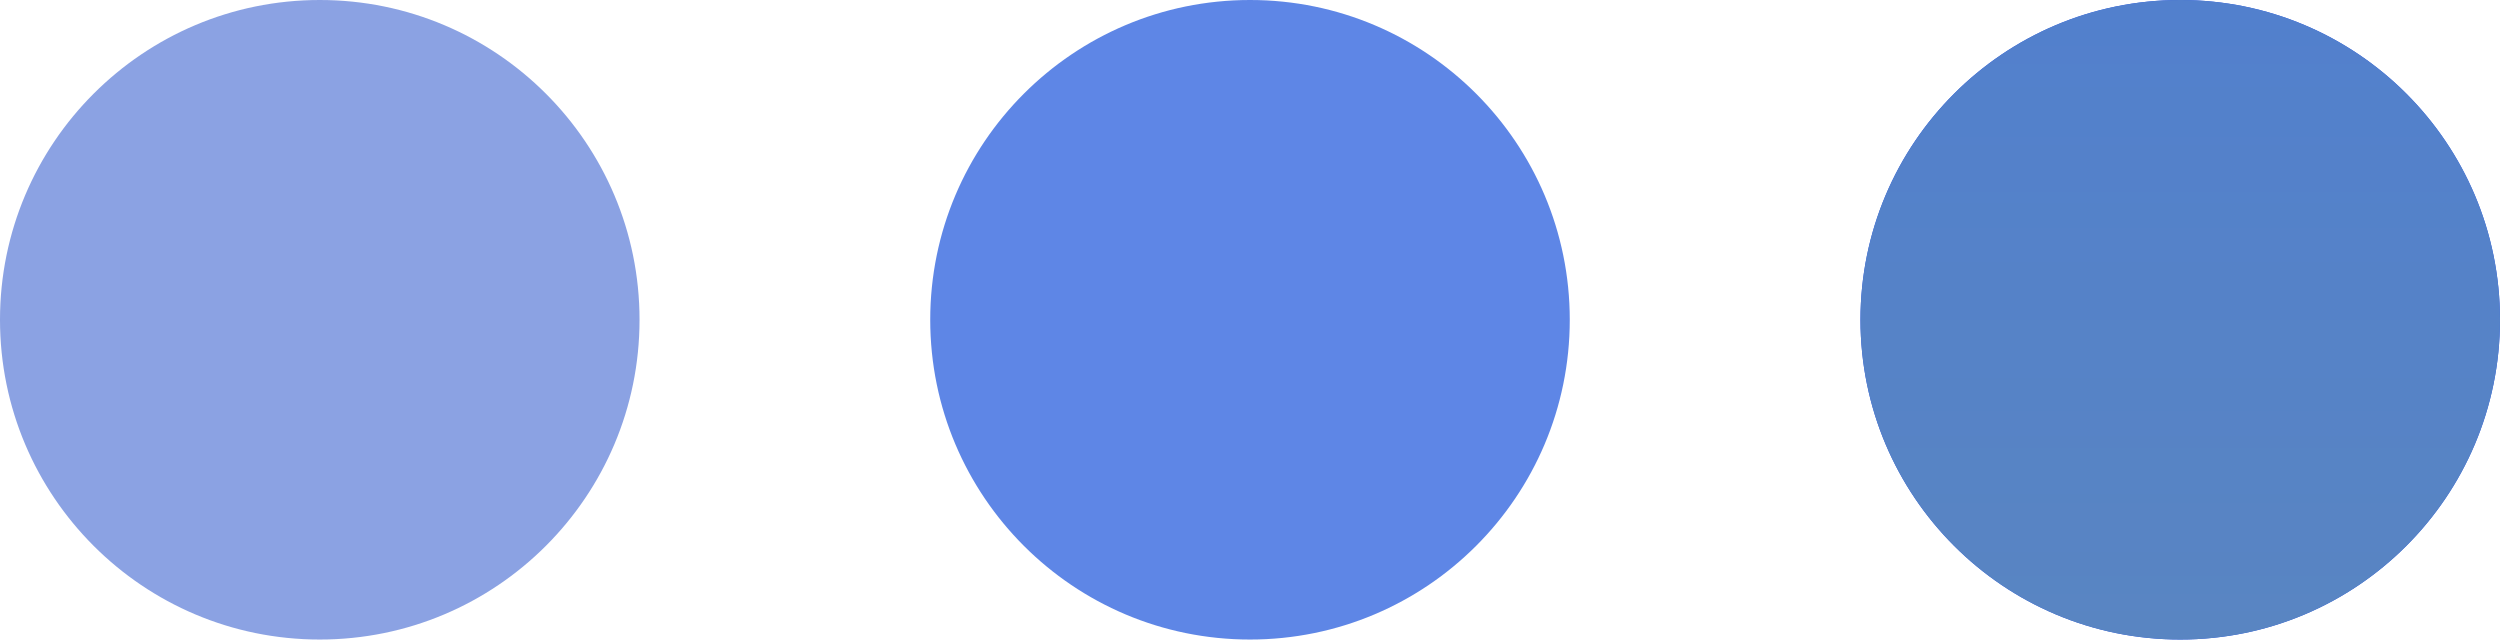
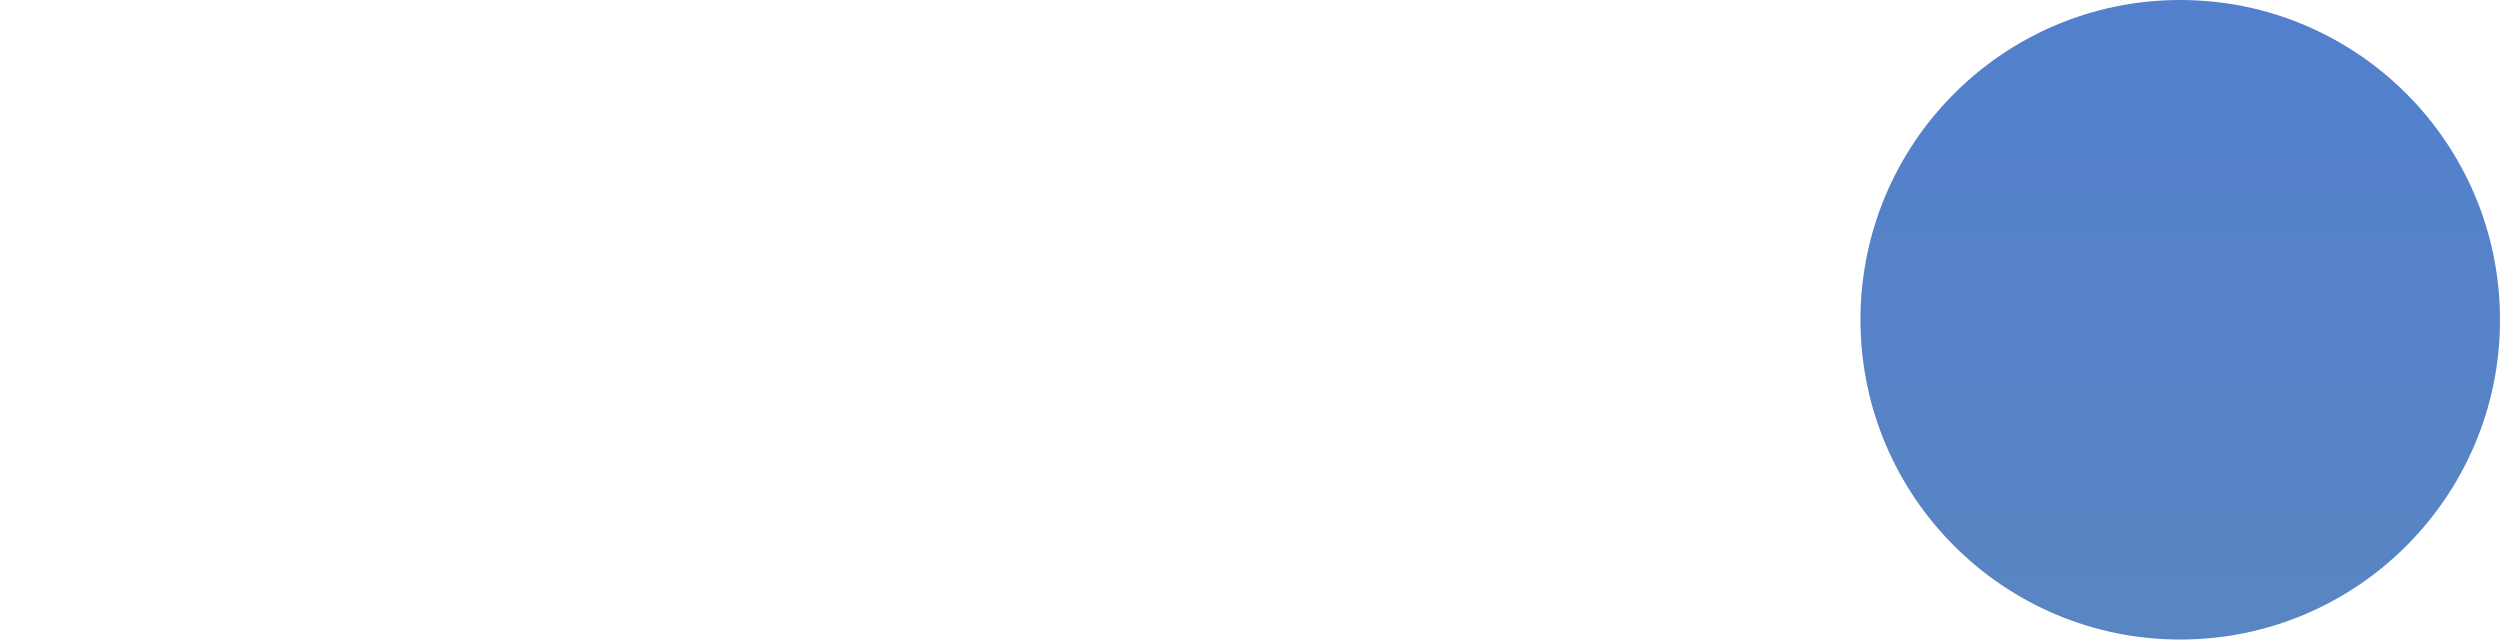
<svg xmlns="http://www.w3.org/2000/svg" width="43" height="11" viewBox="0 0 43 11" fill="none">
-   <circle cx="5.5" cy="5.5" r="5.5" fill="#8BA2E3" />
-   <circle cx="21.5" cy="5.5" r="5.5" fill="#5E86E6" />
-   <circle cx="37.5" cy="5.5" r="5.5" fill="#2250E6" />
  <circle cx="37.5" cy="5.5" r="5.5" fill="url(#paint0_linear_184_18)" />
  <defs>
    <linearGradient id="paint0_linear_184_18" x1="37.5" y1="0" x2="37.5" y2="11" gradientUnits="userSpaceOnUse">
      <stop stop-color="#5280CD" />
      <stop offset="1" stop-color="#5985C2" />
    </linearGradient>
  </defs>
</svg>